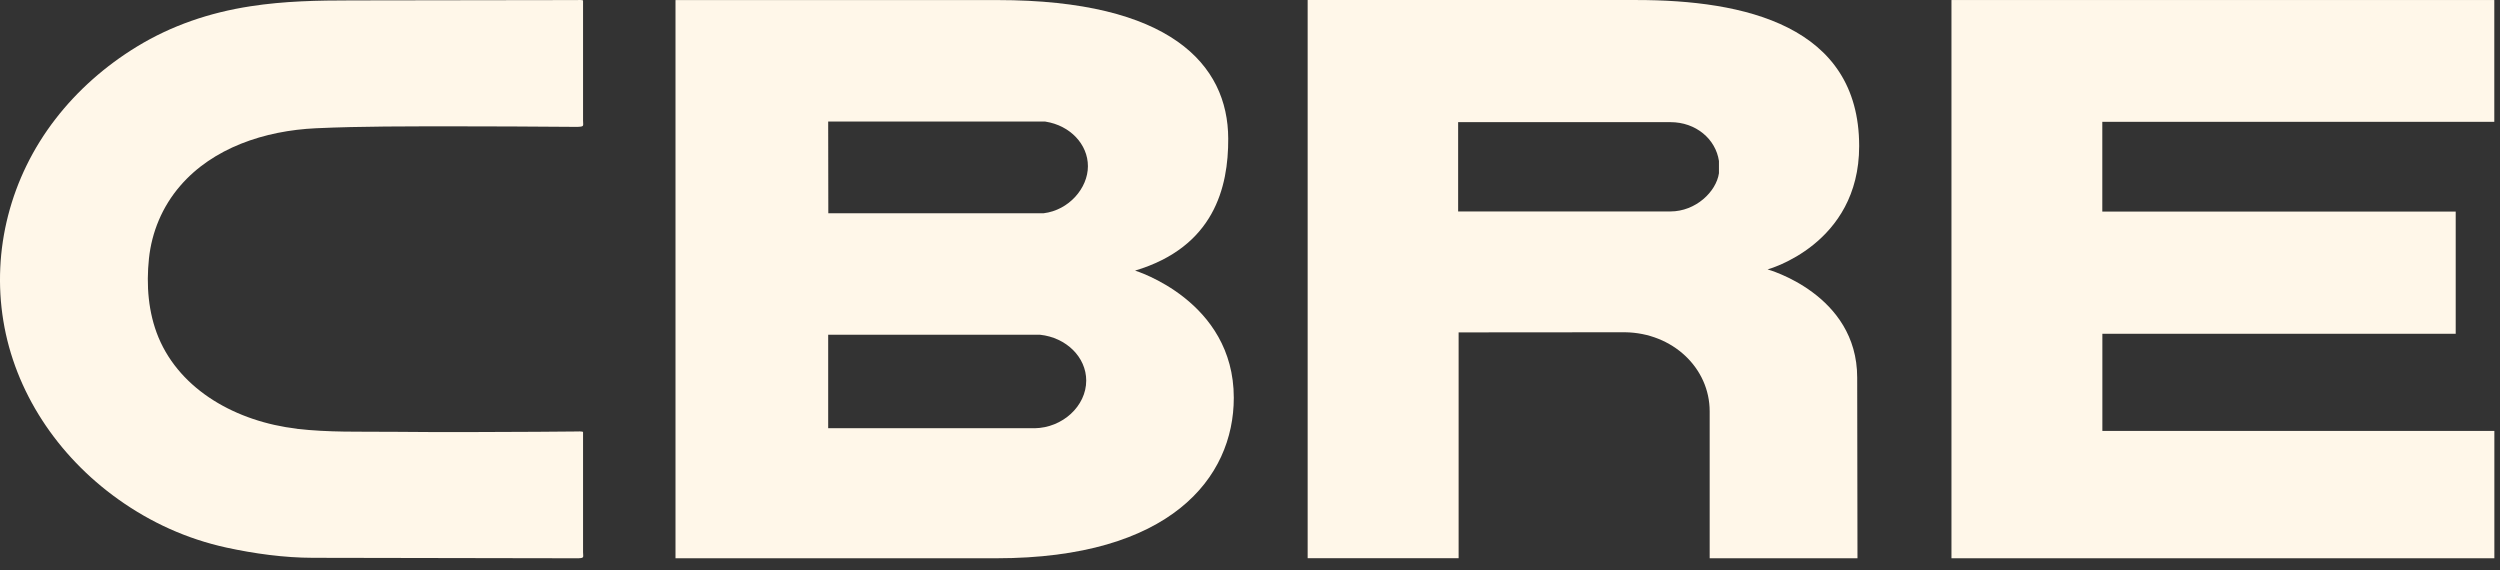
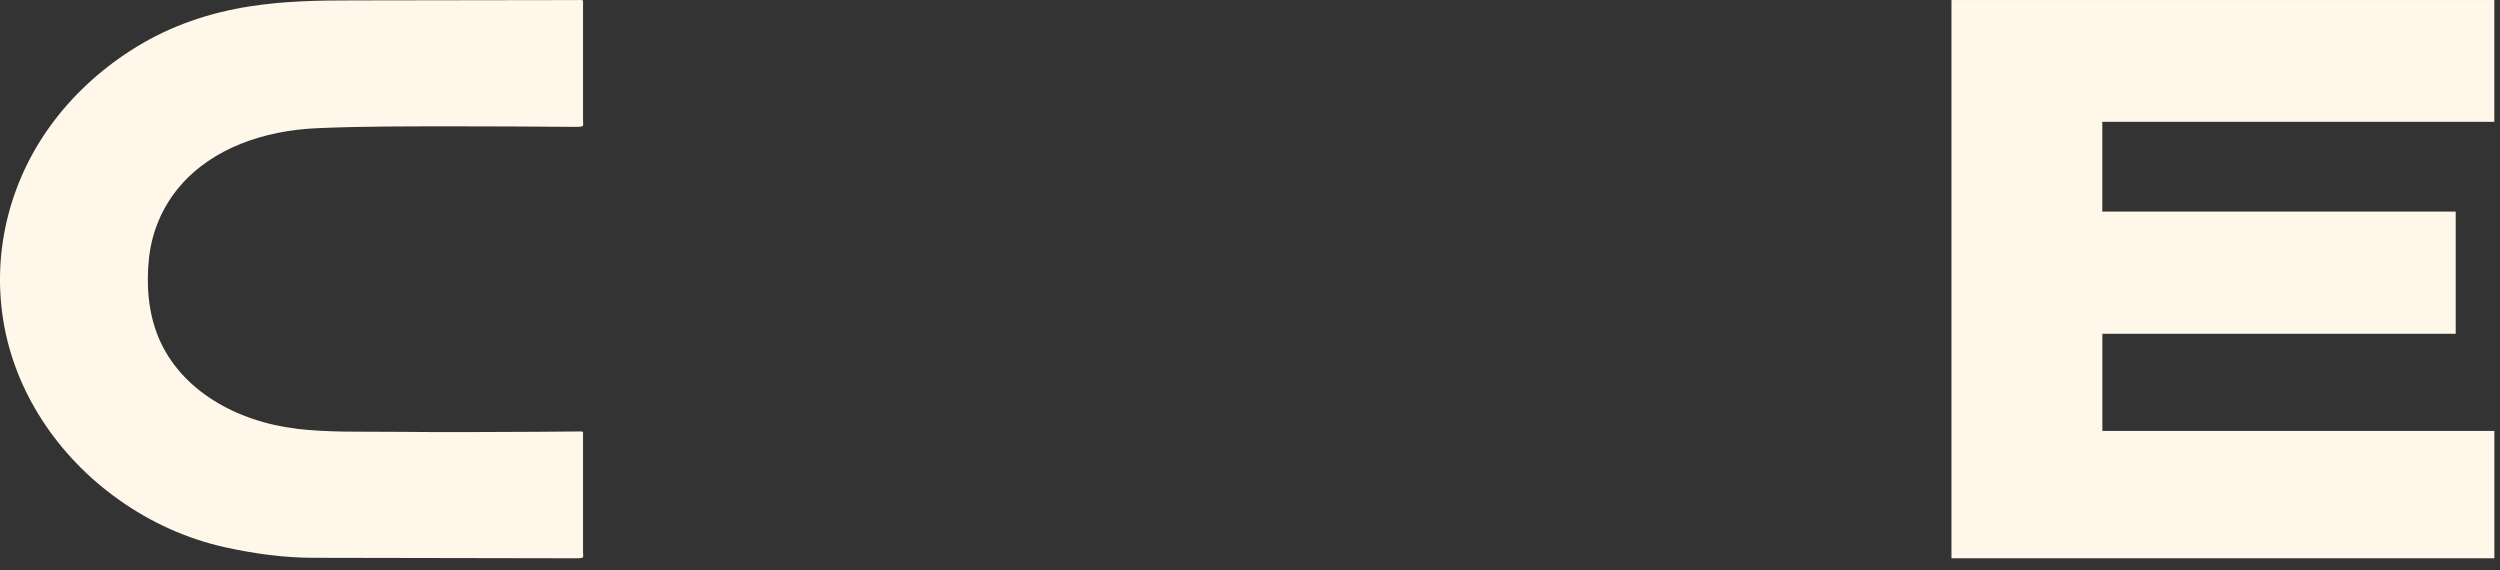
<svg xmlns="http://www.w3.org/2000/svg" width="114" height="26" viewBox="0 0 114 26" fill="none">
  <rect x="0" y="0" width="114" height="26" fill="#333333" stroke="none" />
-   <path d="M45.439 25.457C53.351 25.457 56.261 21.802 56.261 18.138C56.261 13.706 51.759 12.34 51.759 12.34C55.362 11.261 56.017 8.54 56.007 6.321C56 2.933 53.345 0.003 45.481 0.003H30.803V25.457H45.442H45.439ZM37.765 5.541H47.608H47.647L47.682 5.547C48.797 5.724 49.609 6.579 49.609 7.58C49.609 8.581 48.739 9.584 47.592 9.724H37.771L37.765 5.541ZM47.173 19.525H37.765V15.264H47.424C48.623 15.391 49.532 16.288 49.532 17.355C49.532 18.515 48.455 19.51 47.173 19.528V19.525Z" fill="#FFF7E9" />
  <path d="M88.987 25.457V0.001H113.74V5.555H95.865V9.648H111.98V15.22H95.868V19.65H113.743V25.457H88.994H88.987Z" fill="#FFF7E9" />
-   <path d="M66.517 15.157L74.1 15.151C76.272 15.18 77.961 16.781 77.961 18.756V25.457H84.701L84.688 17.216C84.688 13.41 80.601 12.285 80.601 12.285C80.601 12.285 84.778 11.162 84.778 6.661C84.778 1.155 79.521 0.001 74.626 0.001H59.629V25.454H66.513V15.154L66.517 15.157ZM78.384 7.899C78.261 8.737 77.33 9.642 76.169 9.642H66.491V5.57H76.173C77.33 5.57 78.235 6.336 78.384 7.342V7.899Z" fill="#FFF7E9" />
  <path d="M13.541 19.551C10.785 19.226 8.239 17.799 7.23 15.394C6.757 14.257 6.666 12.993 6.792 11.792C6.918 10.588 7.395 9.425 8.223 8.468C9.709 6.747 12.058 5.956 14.414 5.848C16.506 5.753 18.608 5.764 20.702 5.761C22.478 5.761 24.254 5.77 26.03 5.784C26.14 5.784 26.249 5.79 26.359 5.784C26.655 5.77 26.587 5.741 26.587 5.494C26.587 4.723 26.587 3.951 26.587 3.18C26.587 2.324 26.587 1.465 26.587 0.61V0.03C26.587 -0.014 26.352 0.003 26.275 0.003C24.863 0.003 23.452 0.009 22.04 0.009C20.038 0.012 18.04 0.015 16.039 0.018C14.485 0.018 12.967 0.047 11.427 0.285C9.548 0.575 7.82 1.164 6.241 2.127C4.794 3.011 3.53 4.131 2.531 5.425C0.465 8.096 -0.373 11.421 0.153 14.634C0.675 17.831 2.586 20.769 5.4 22.774C6.866 23.818 8.507 24.572 10.325 24.97C11.591 25.245 12.958 25.434 14.263 25.436C17.612 25.442 20.96 25.448 24.306 25.454C24.908 25.454 25.511 25.454 26.114 25.457C26.201 25.457 26.291 25.46 26.378 25.457C26.659 25.445 26.587 25.405 26.587 25.17C26.587 23.542 26.587 21.912 26.587 20.285V19.705C26.587 19.658 26.307 19.676 26.223 19.676C25.646 19.682 25.07 19.684 24.489 19.69C22.288 19.705 20.087 19.711 17.886 19.69C16.448 19.679 14.969 19.722 13.541 19.554C9.419 19.07 15.504 19.786 13.541 19.554V19.551Z" fill="#FFF7E9" />
</svg>